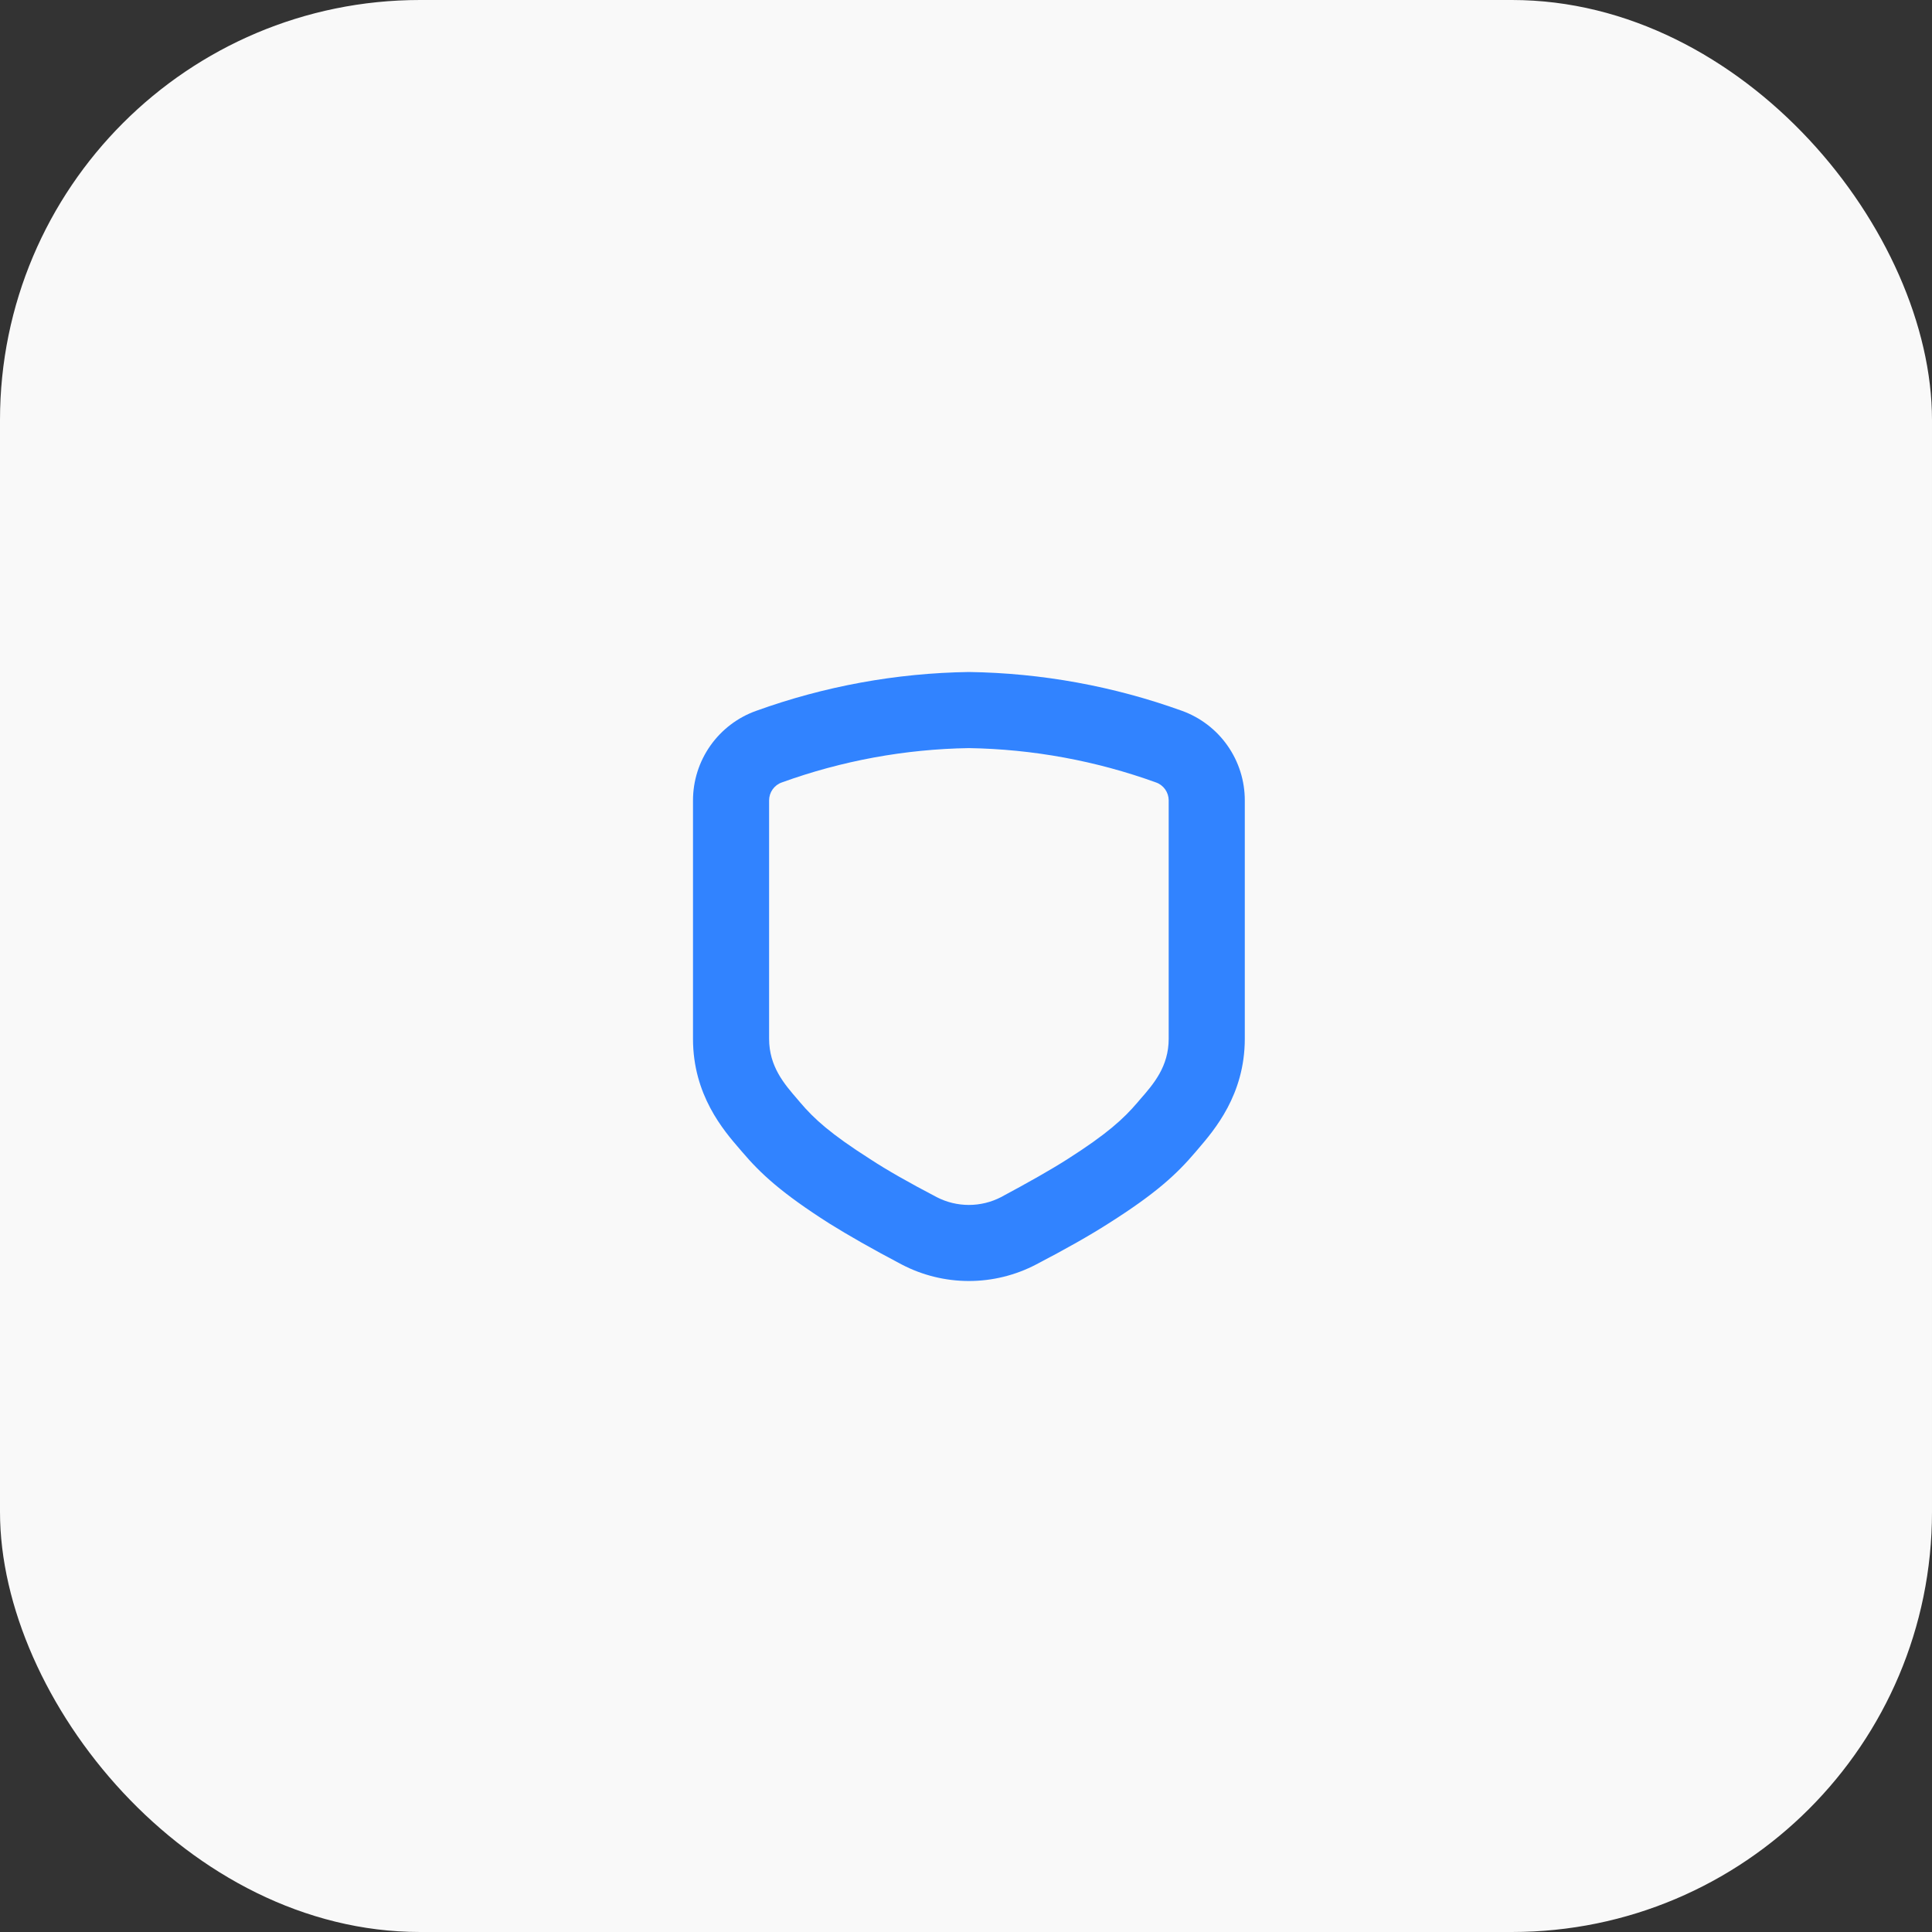
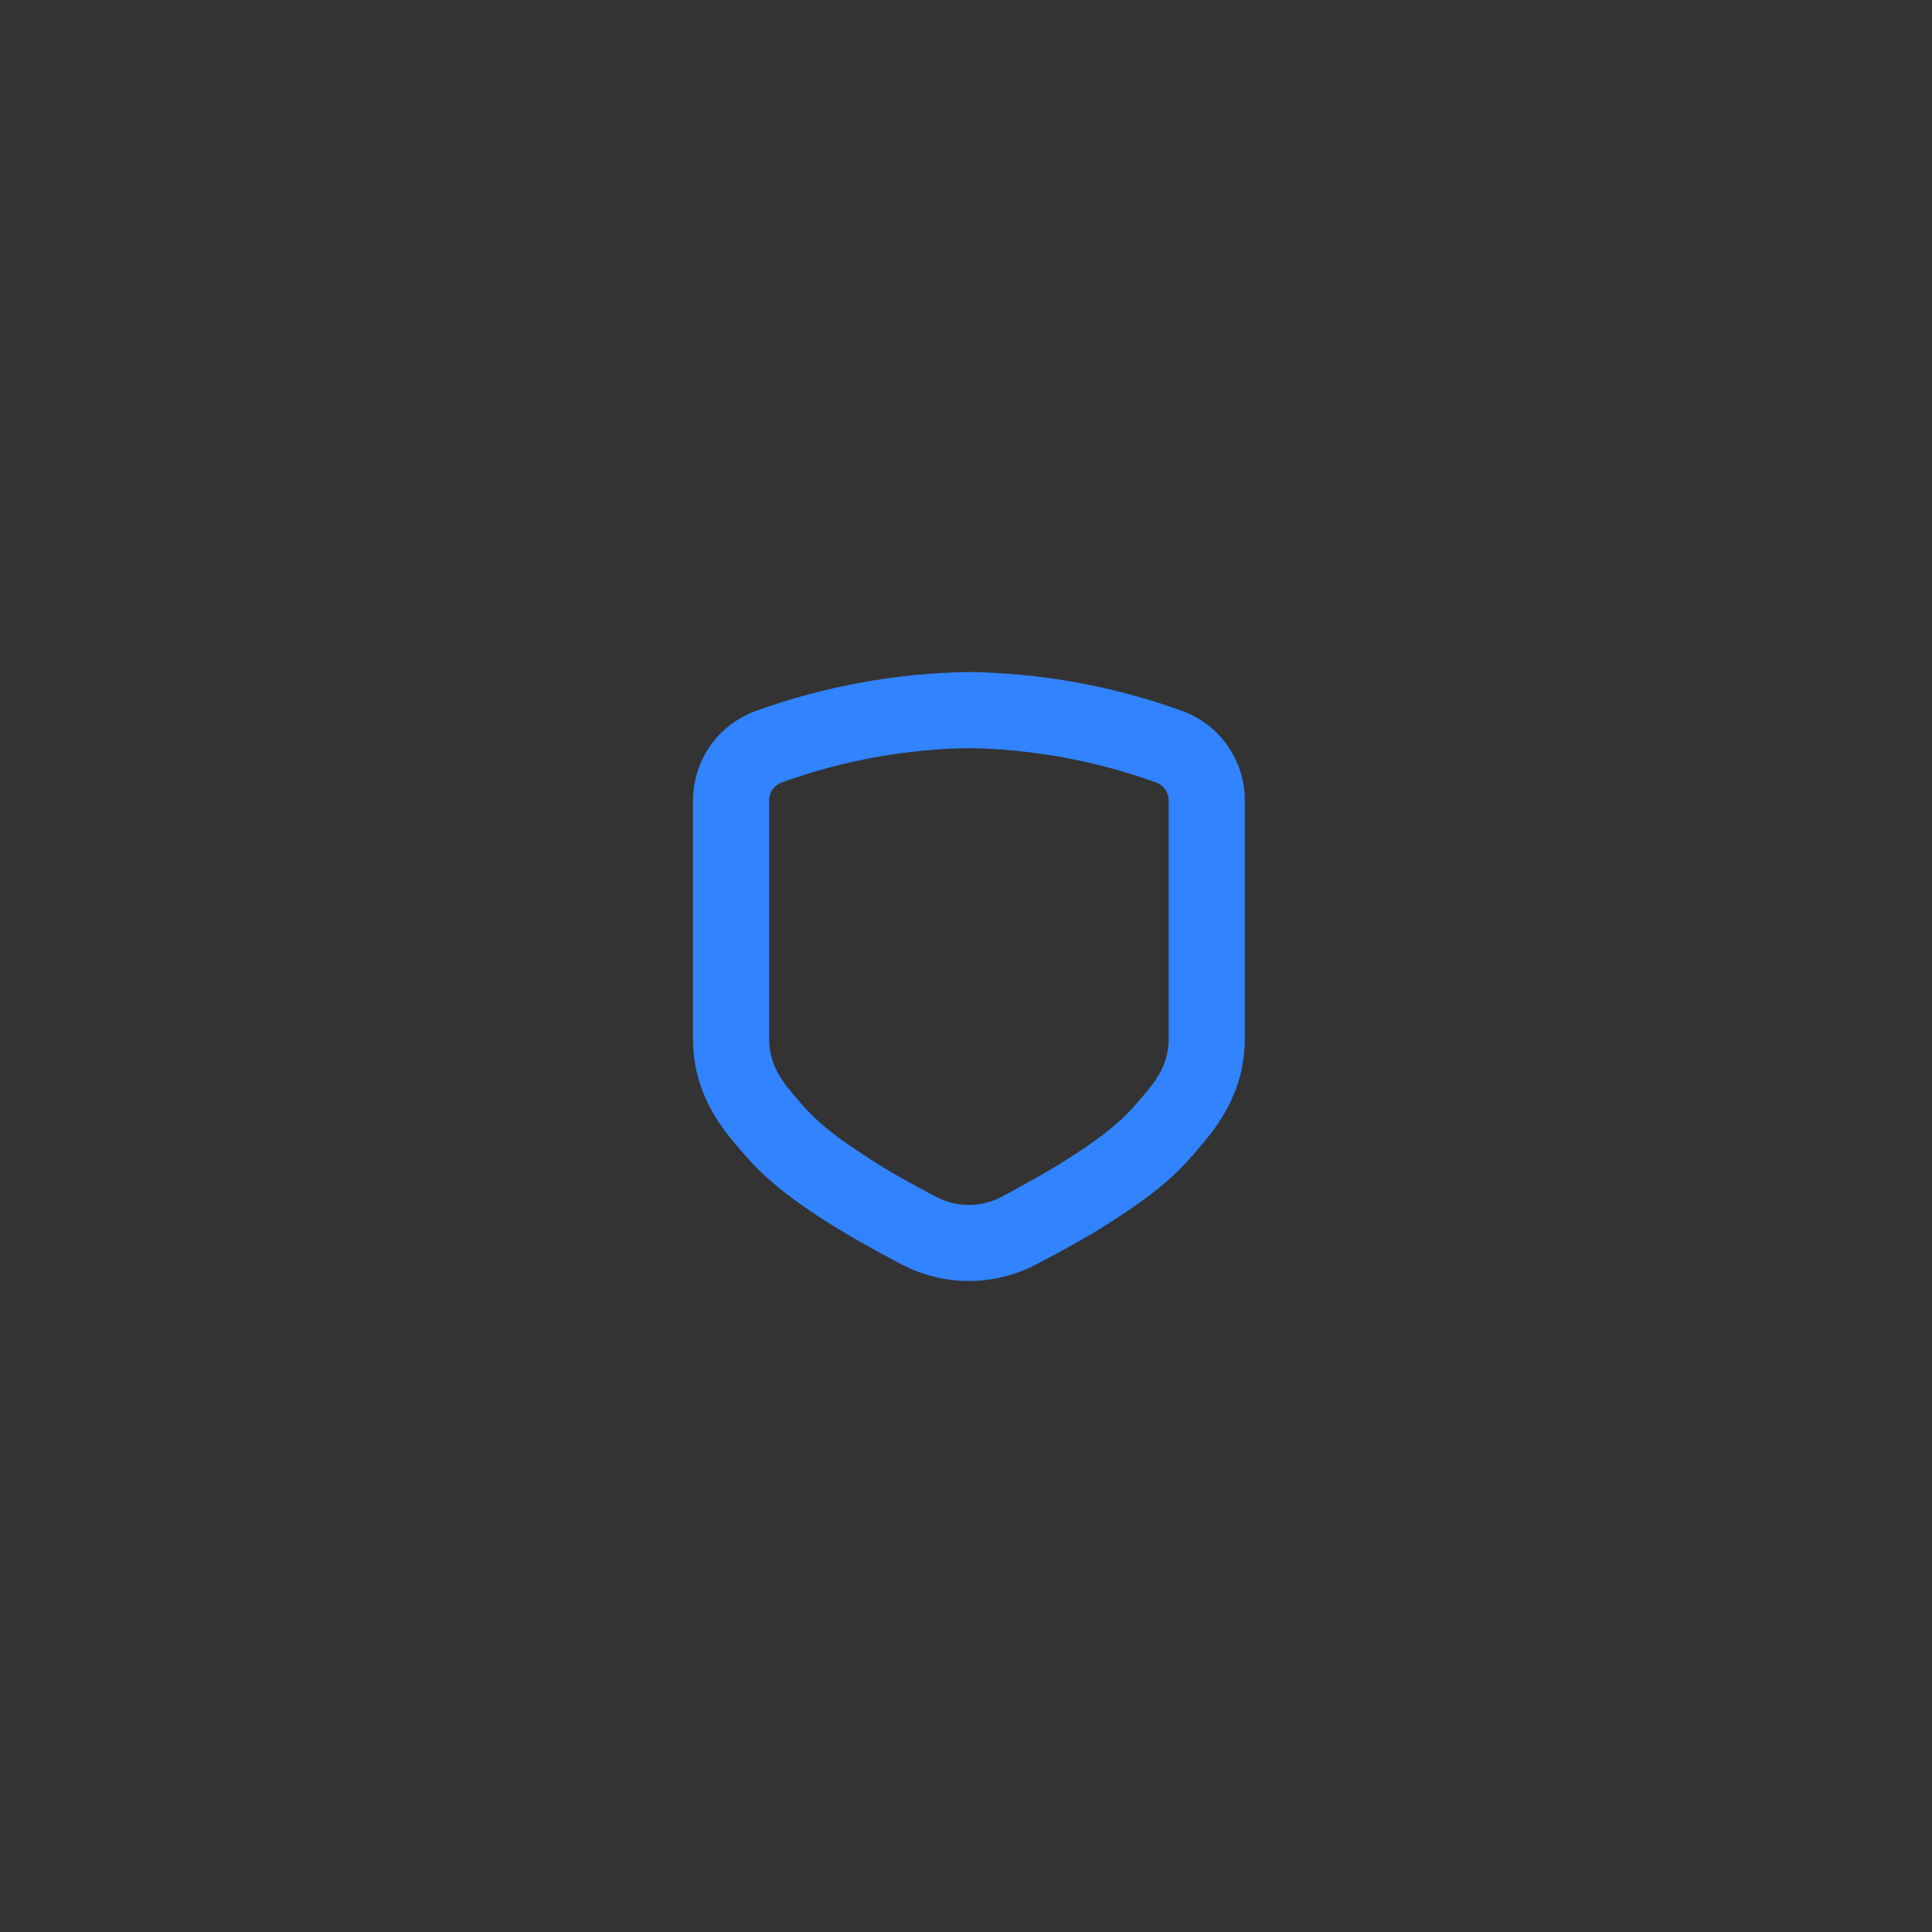
<svg xmlns="http://www.w3.org/2000/svg" width="92" height="92" viewBox="0 0 92 92" fill="none">
  <rect x="0" y="0" width="92" height="92" fill="#333333" stroke="none" />
-   <rect width="92" height="92" rx="20" fill="#F9F9F9" />
  <path d="M33 49.469C33 52.146 34.454 53.827 35.238 54.733L35.351 54.864C36.221 55.888 37.218 56.813 39.487 58.258C40.394 58.824 41.535 59.476 42.931 60.21C43.92 60.729 45.021 61 46.138 61C47.255 61 48.356 60.729 49.345 60.21C50.745 59.481 51.905 58.824 52.788 58.258C55.054 56.826 56.041 55.902 56.92 54.869L57.051 54.715C57.826 53.809 59.276 52.133 59.276 49.464V38.111C59.276 37.177 58.988 36.266 58.45 35.502C57.913 34.738 57.152 34.159 56.272 33.844C53.02 32.672 49.595 32.049 46.138 32C42.679 32.051 39.252 32.677 35.999 33.853C35.121 34.168 34.362 34.747 33.825 35.51C33.288 36.273 33 37.183 33 38.116V49.469ZM36.624 38.116C36.624 37.928 36.681 37.745 36.789 37.592C36.897 37.439 37.05 37.322 37.227 37.26C40.086 36.225 43.097 35.672 46.138 35.624C49.178 35.673 52.19 36.226 55.049 37.26C55.225 37.322 55.377 37.438 55.485 37.59C55.593 37.743 55.651 37.925 55.652 38.111V49.464C55.652 50.787 54.936 51.616 54.292 52.35L54.157 52.509C53.495 53.283 52.707 54.004 50.836 55.195C50.034 55.707 48.965 56.31 47.665 57.007C47.192 57.251 46.668 57.378 46.136 57.378C45.604 57.378 45.08 57.251 44.607 57.007C43.297 56.323 42.228 55.716 41.435 55.195C39.551 53.995 38.767 53.279 38.106 52.5L37.983 52.355C37.349 51.621 36.624 50.792 36.624 49.464V38.116Z" fill="#3183FF" />
</svg>